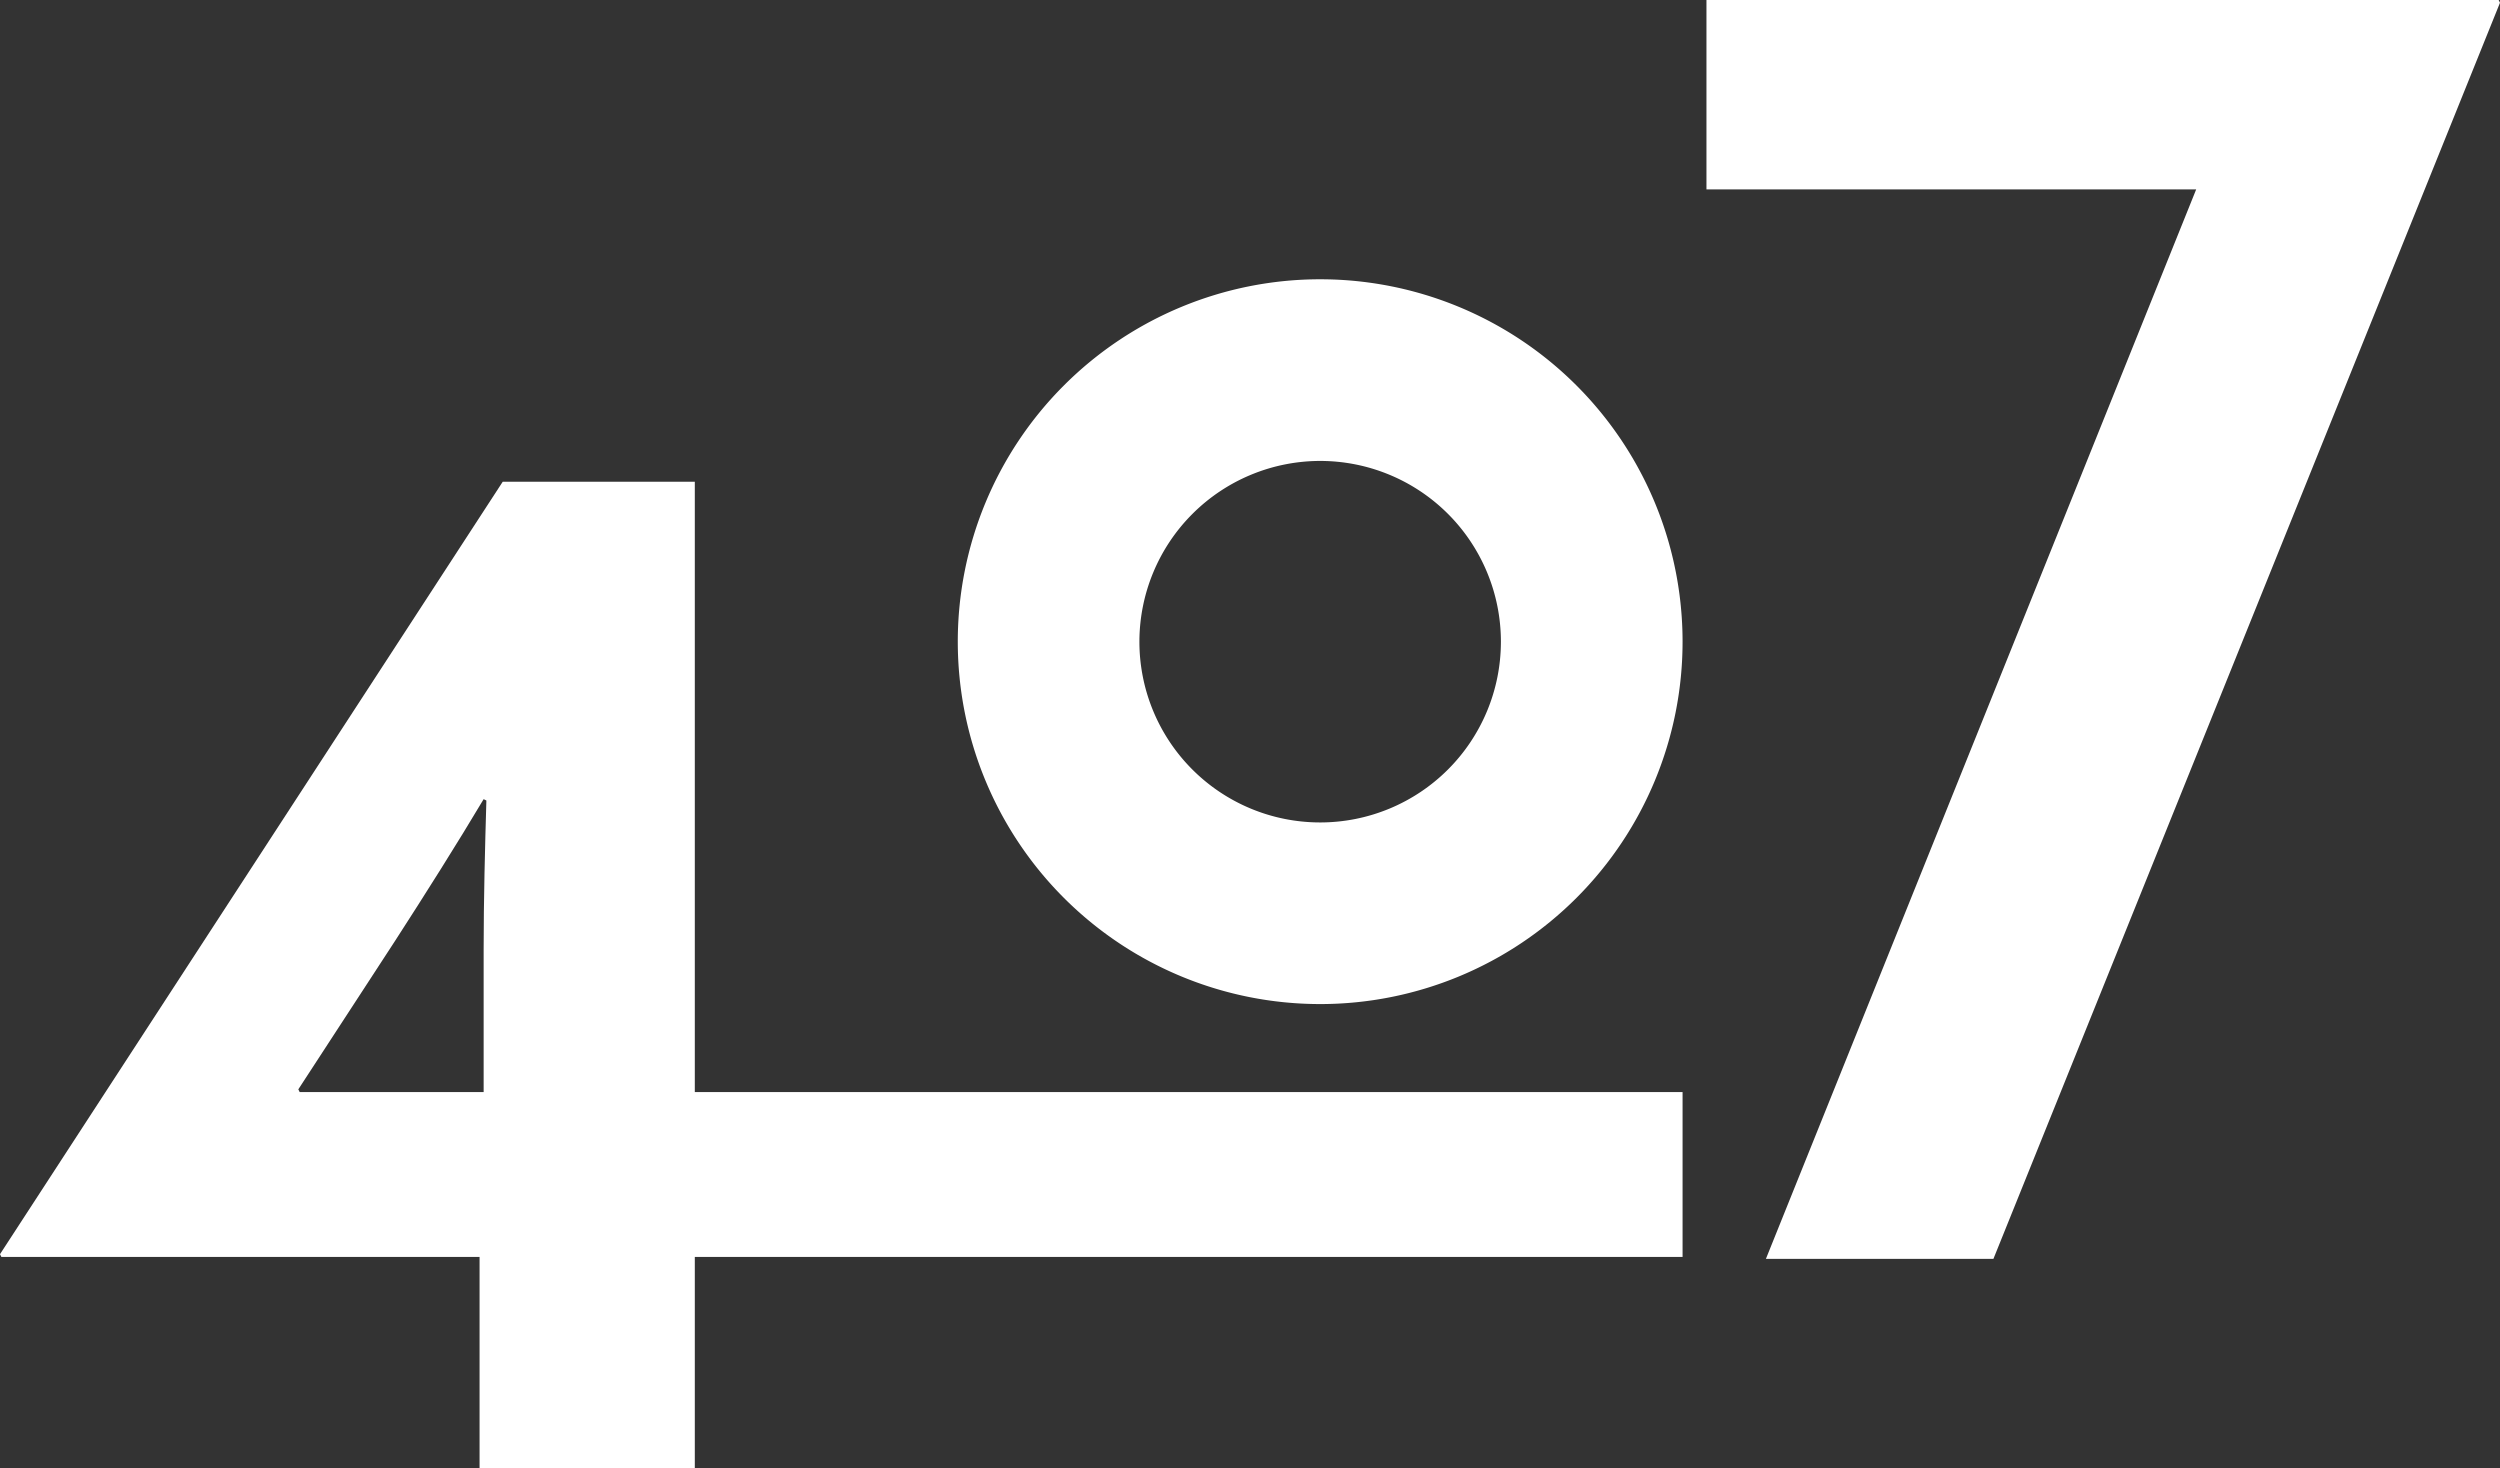
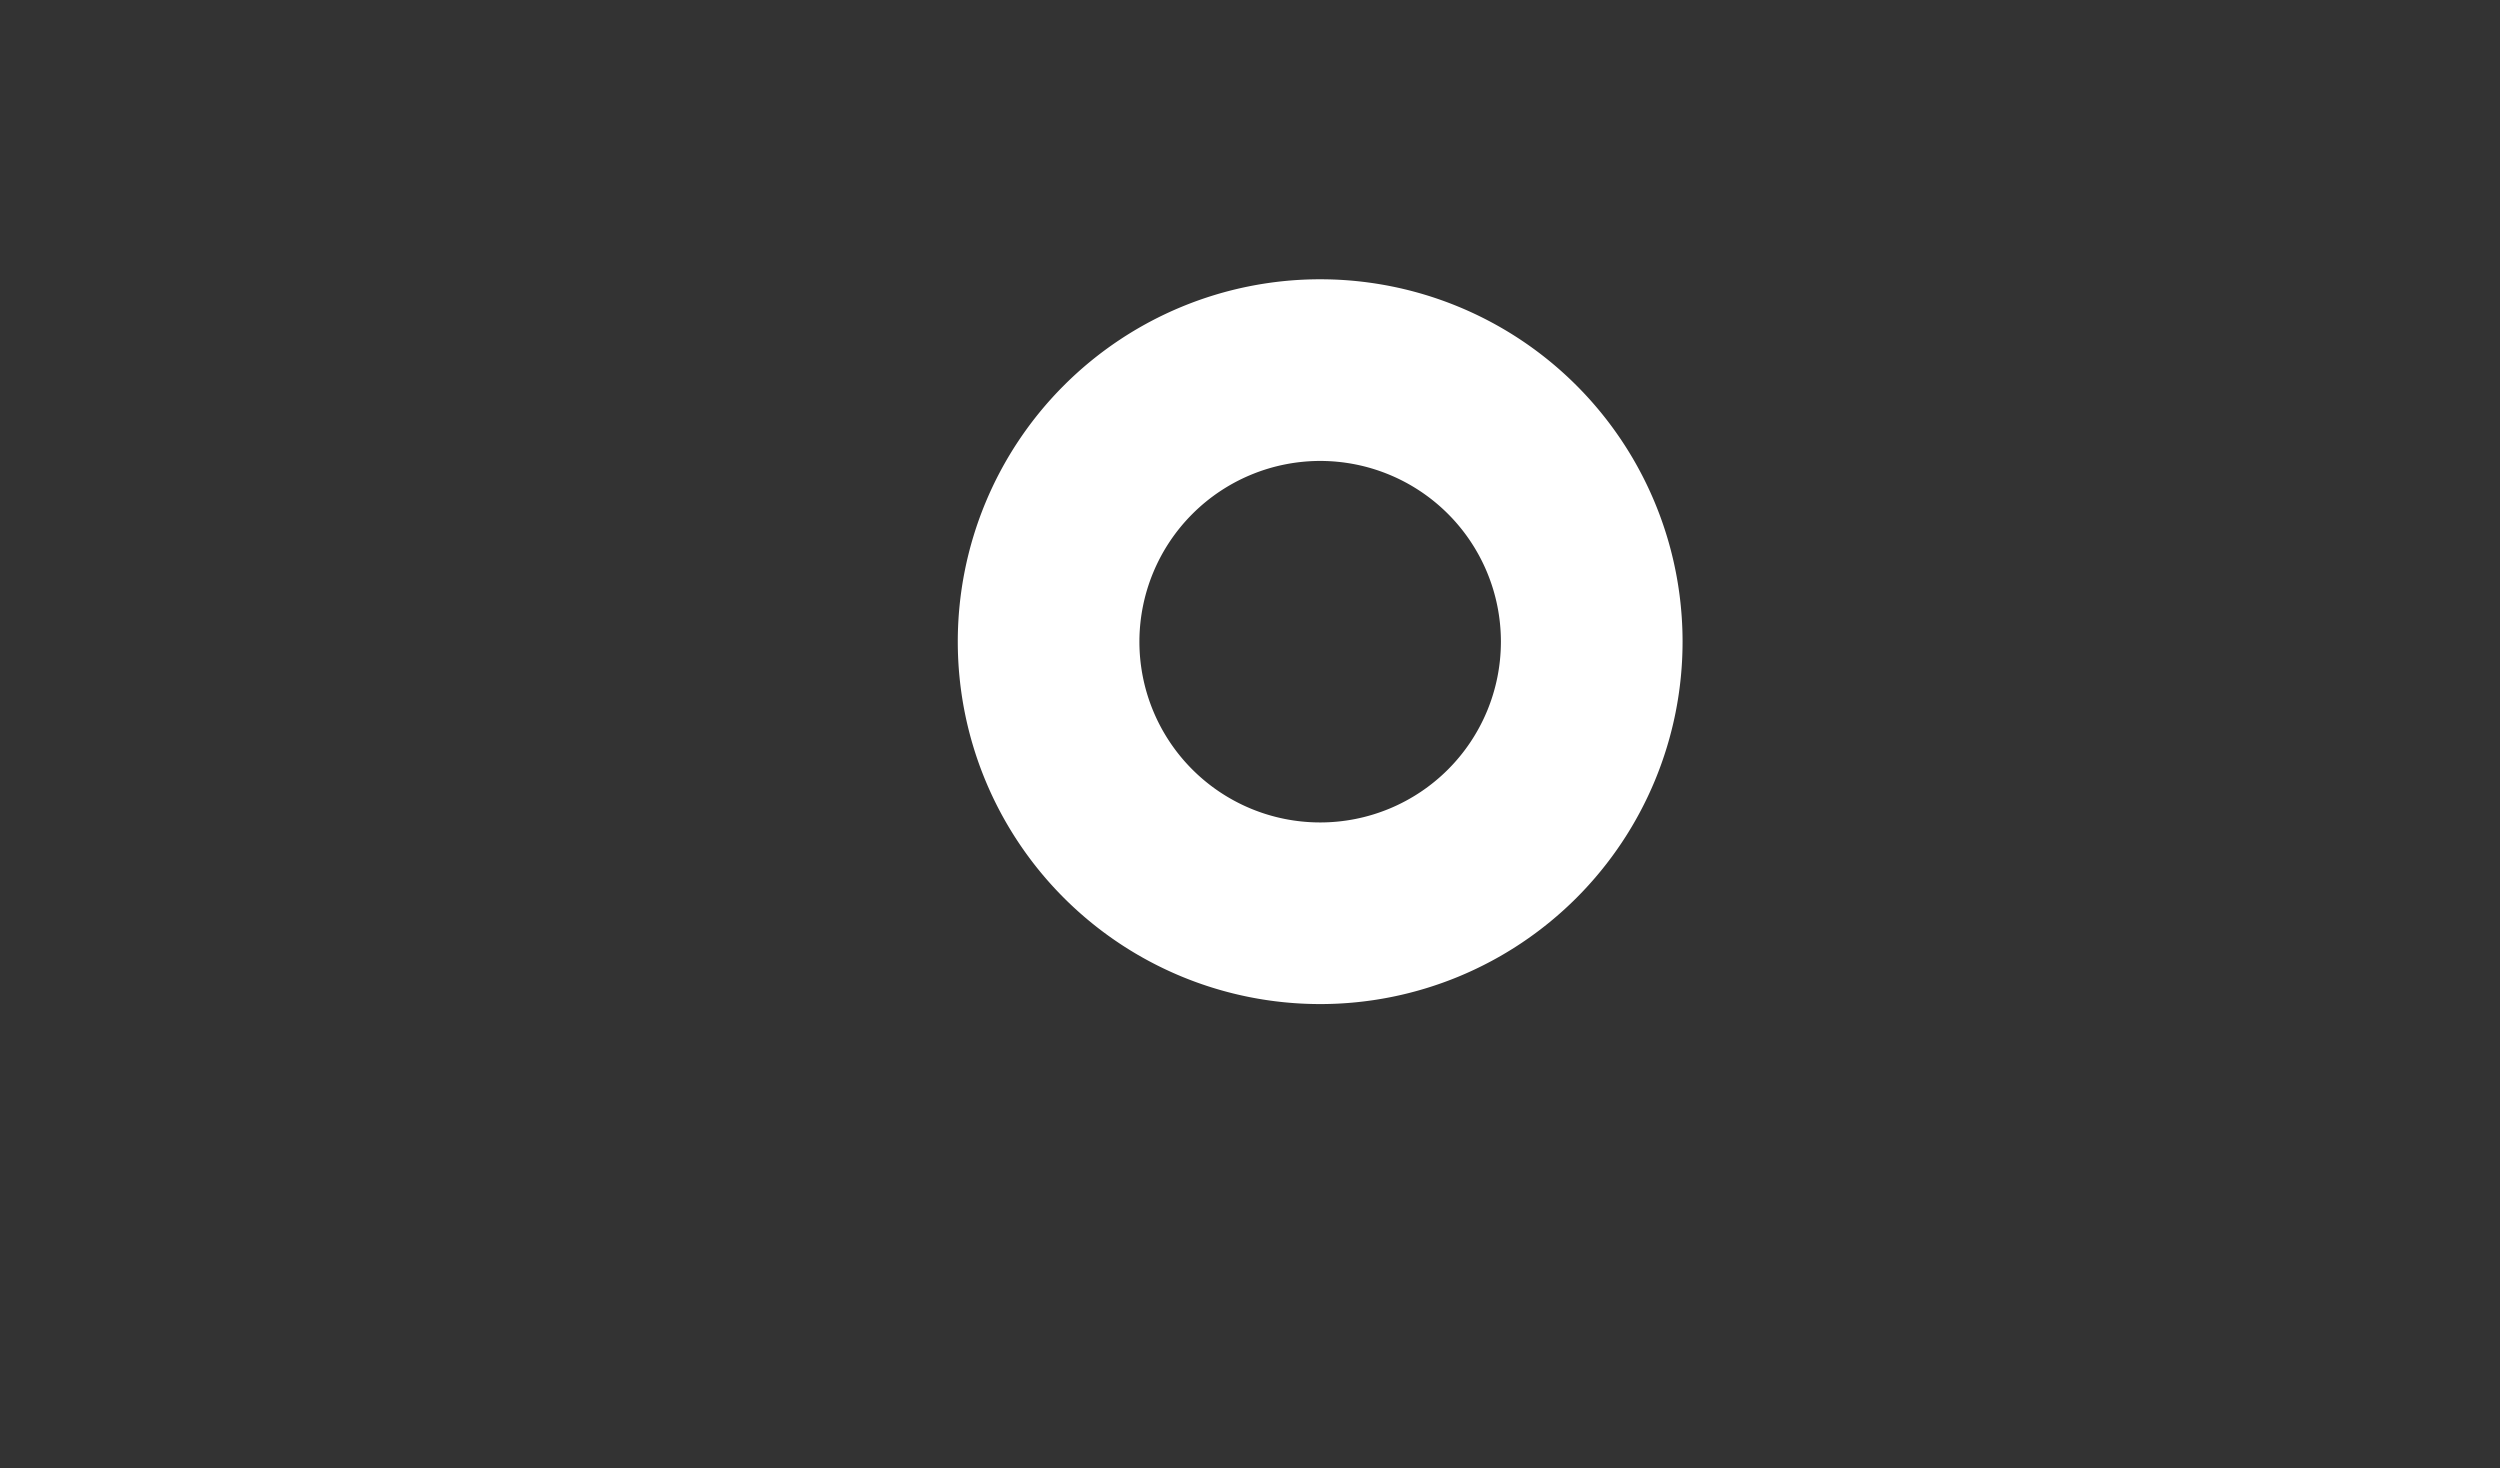
<svg xmlns="http://www.w3.org/2000/svg" id="Group_83" data-name="Group 83" width="120.677" height="70.866" viewBox="0 0 120.677 70.866">
  <rect x="0" y="0" width="120.677" height="70.866" fill="#333333" stroke="none" />
-   <path id="Path_78" data-name="Path 78" d="M0,60.541,24.267,23.254h9.272V52.716h47.68v7.957H33.539V70.866H23.149V60.673H.066Zm23.346-7.825V45.81c0-2.367.066-4.932.132-7.168l-.132-.066c-1.249,2.1-2.828,4.6-4.275,6.84L14.4,52.584l.066.132Z" fill="#fff" />
-   <path id="Path_79" data-name="Path 79" d="M106.012,9.141H82.372V0h38.239l.066.131L96.224,60.766H85.242Z" fill="#fff" />
  <path id="Path_80" data-name="Path 80" d="M63.726,22.25A8.725,8.725,0,1,1,55,30.975a8.734,8.734,0,0,1,8.725-8.725m0-8.769A17.493,17.493,0,1,0,81.219,30.975,17.493,17.493,0,0,0,63.726,13.481Z" fill="#fff" />
</svg>